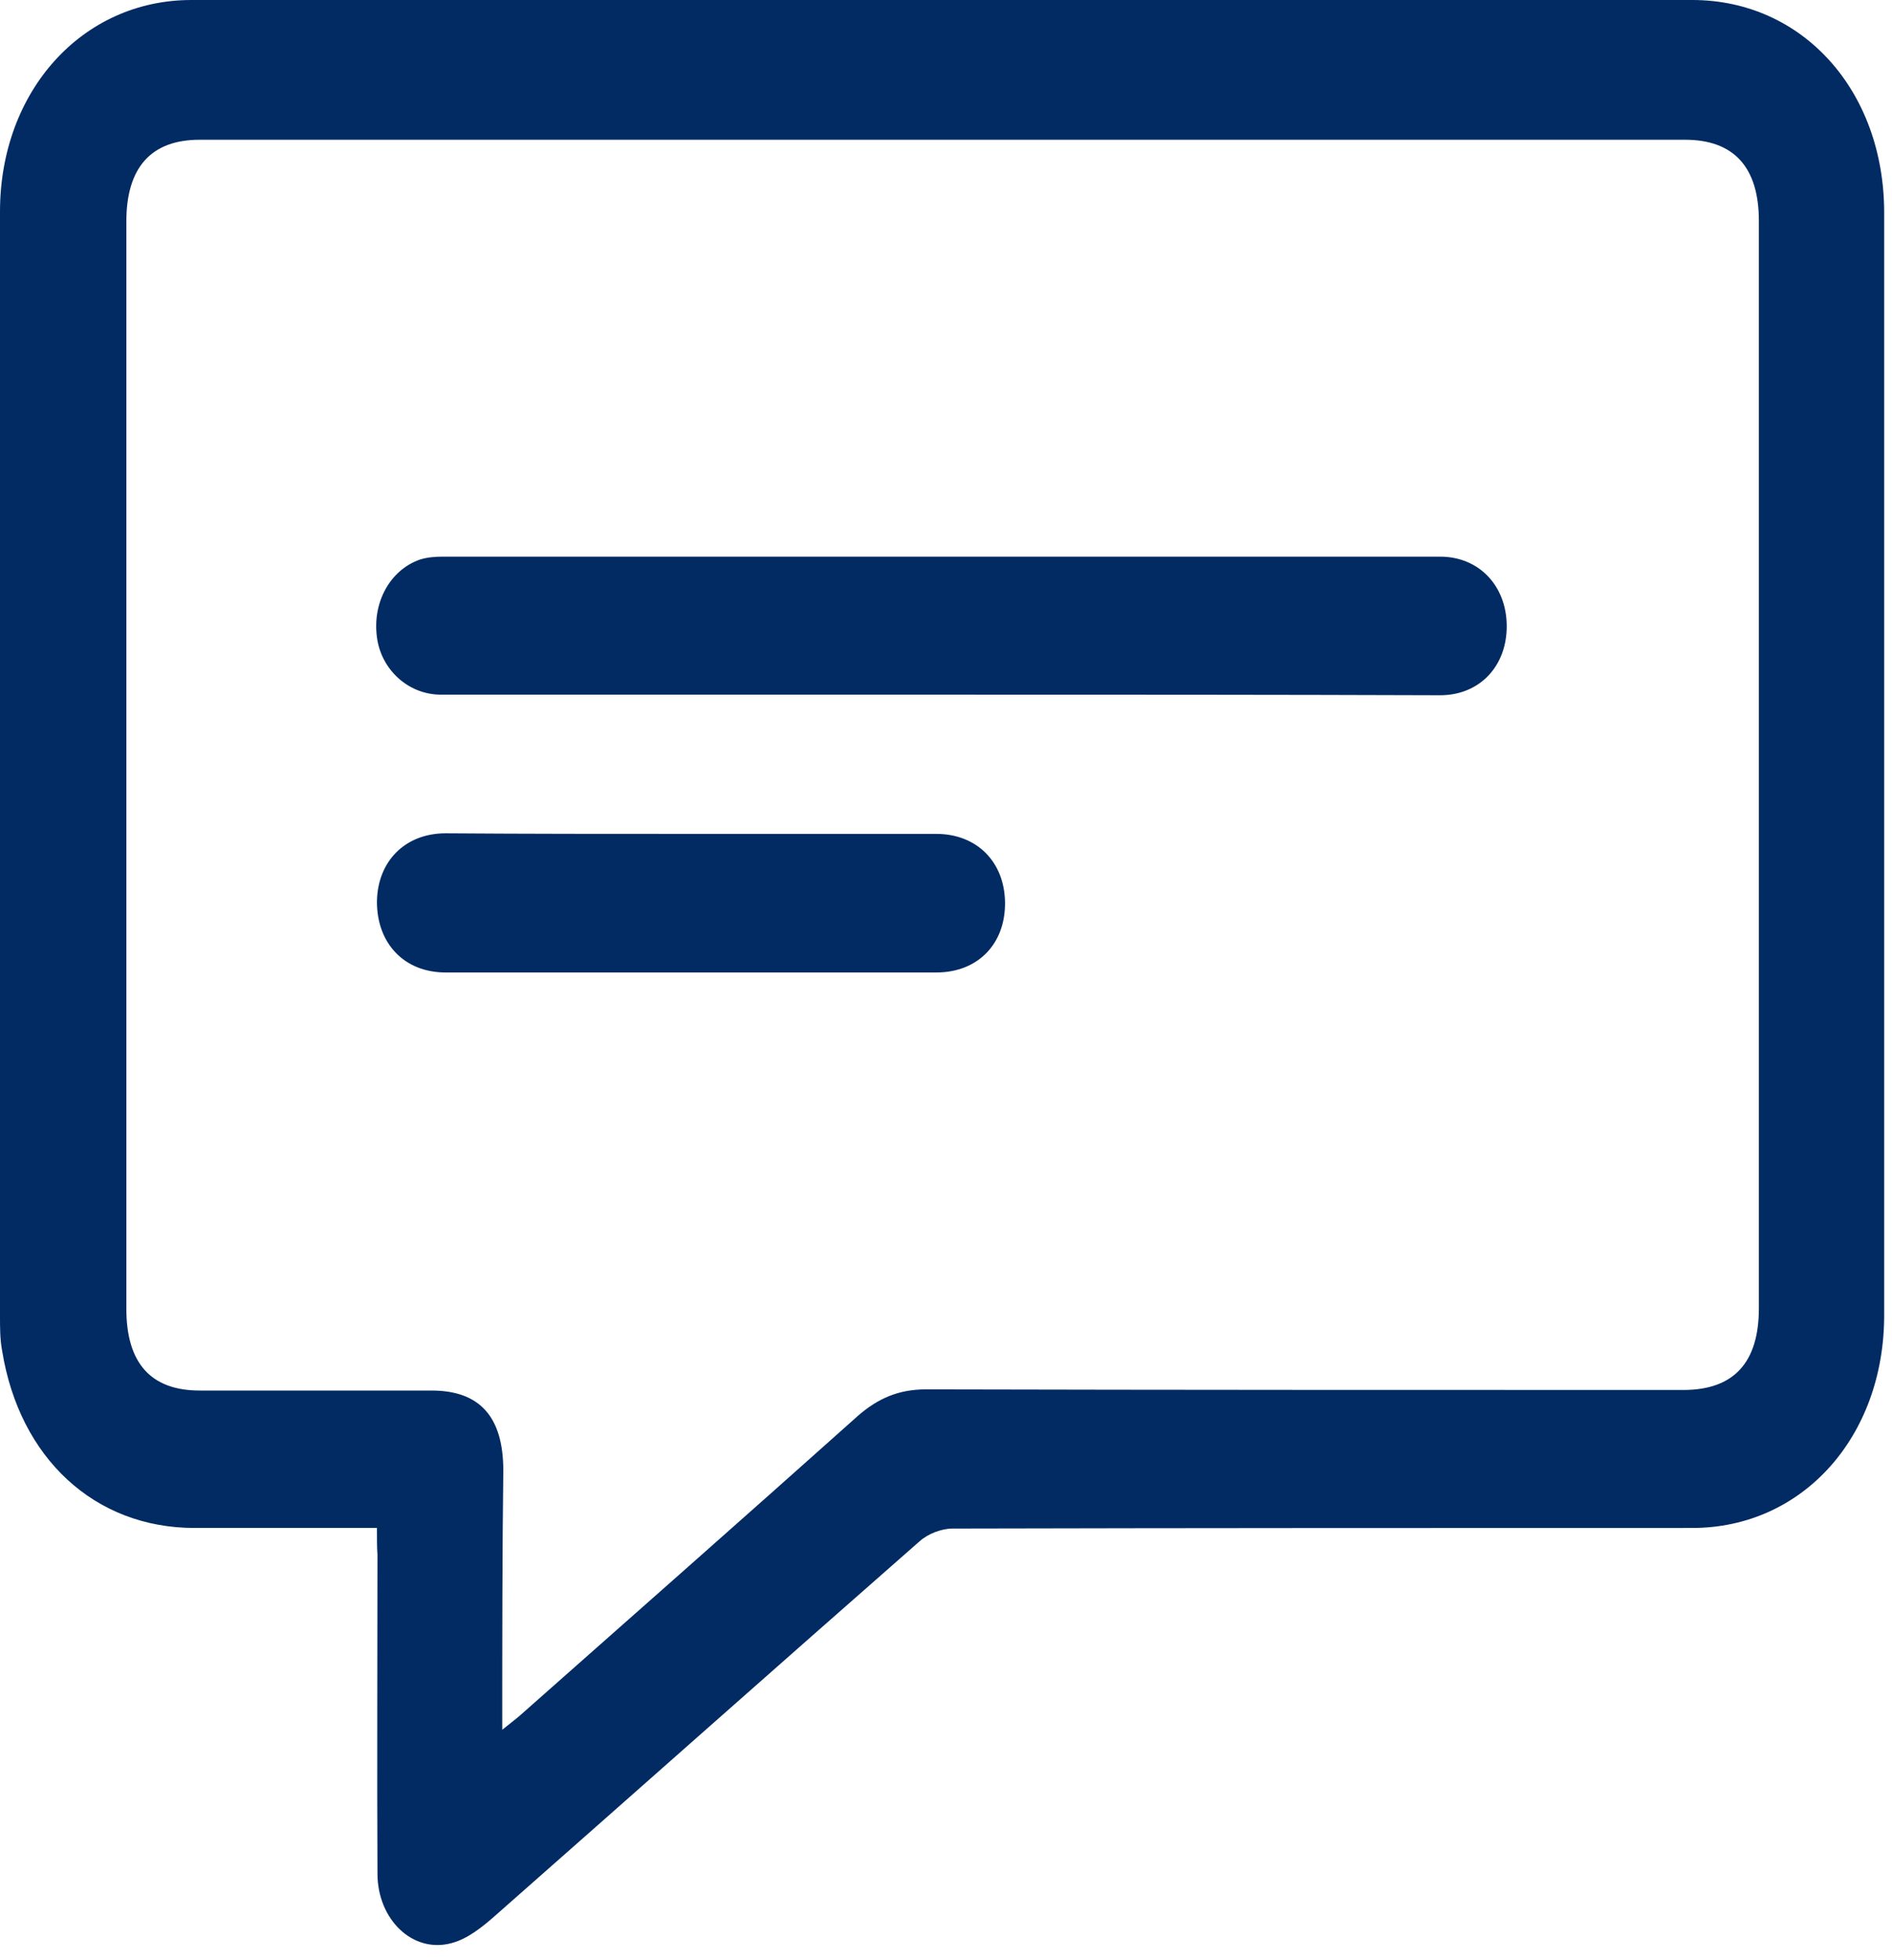
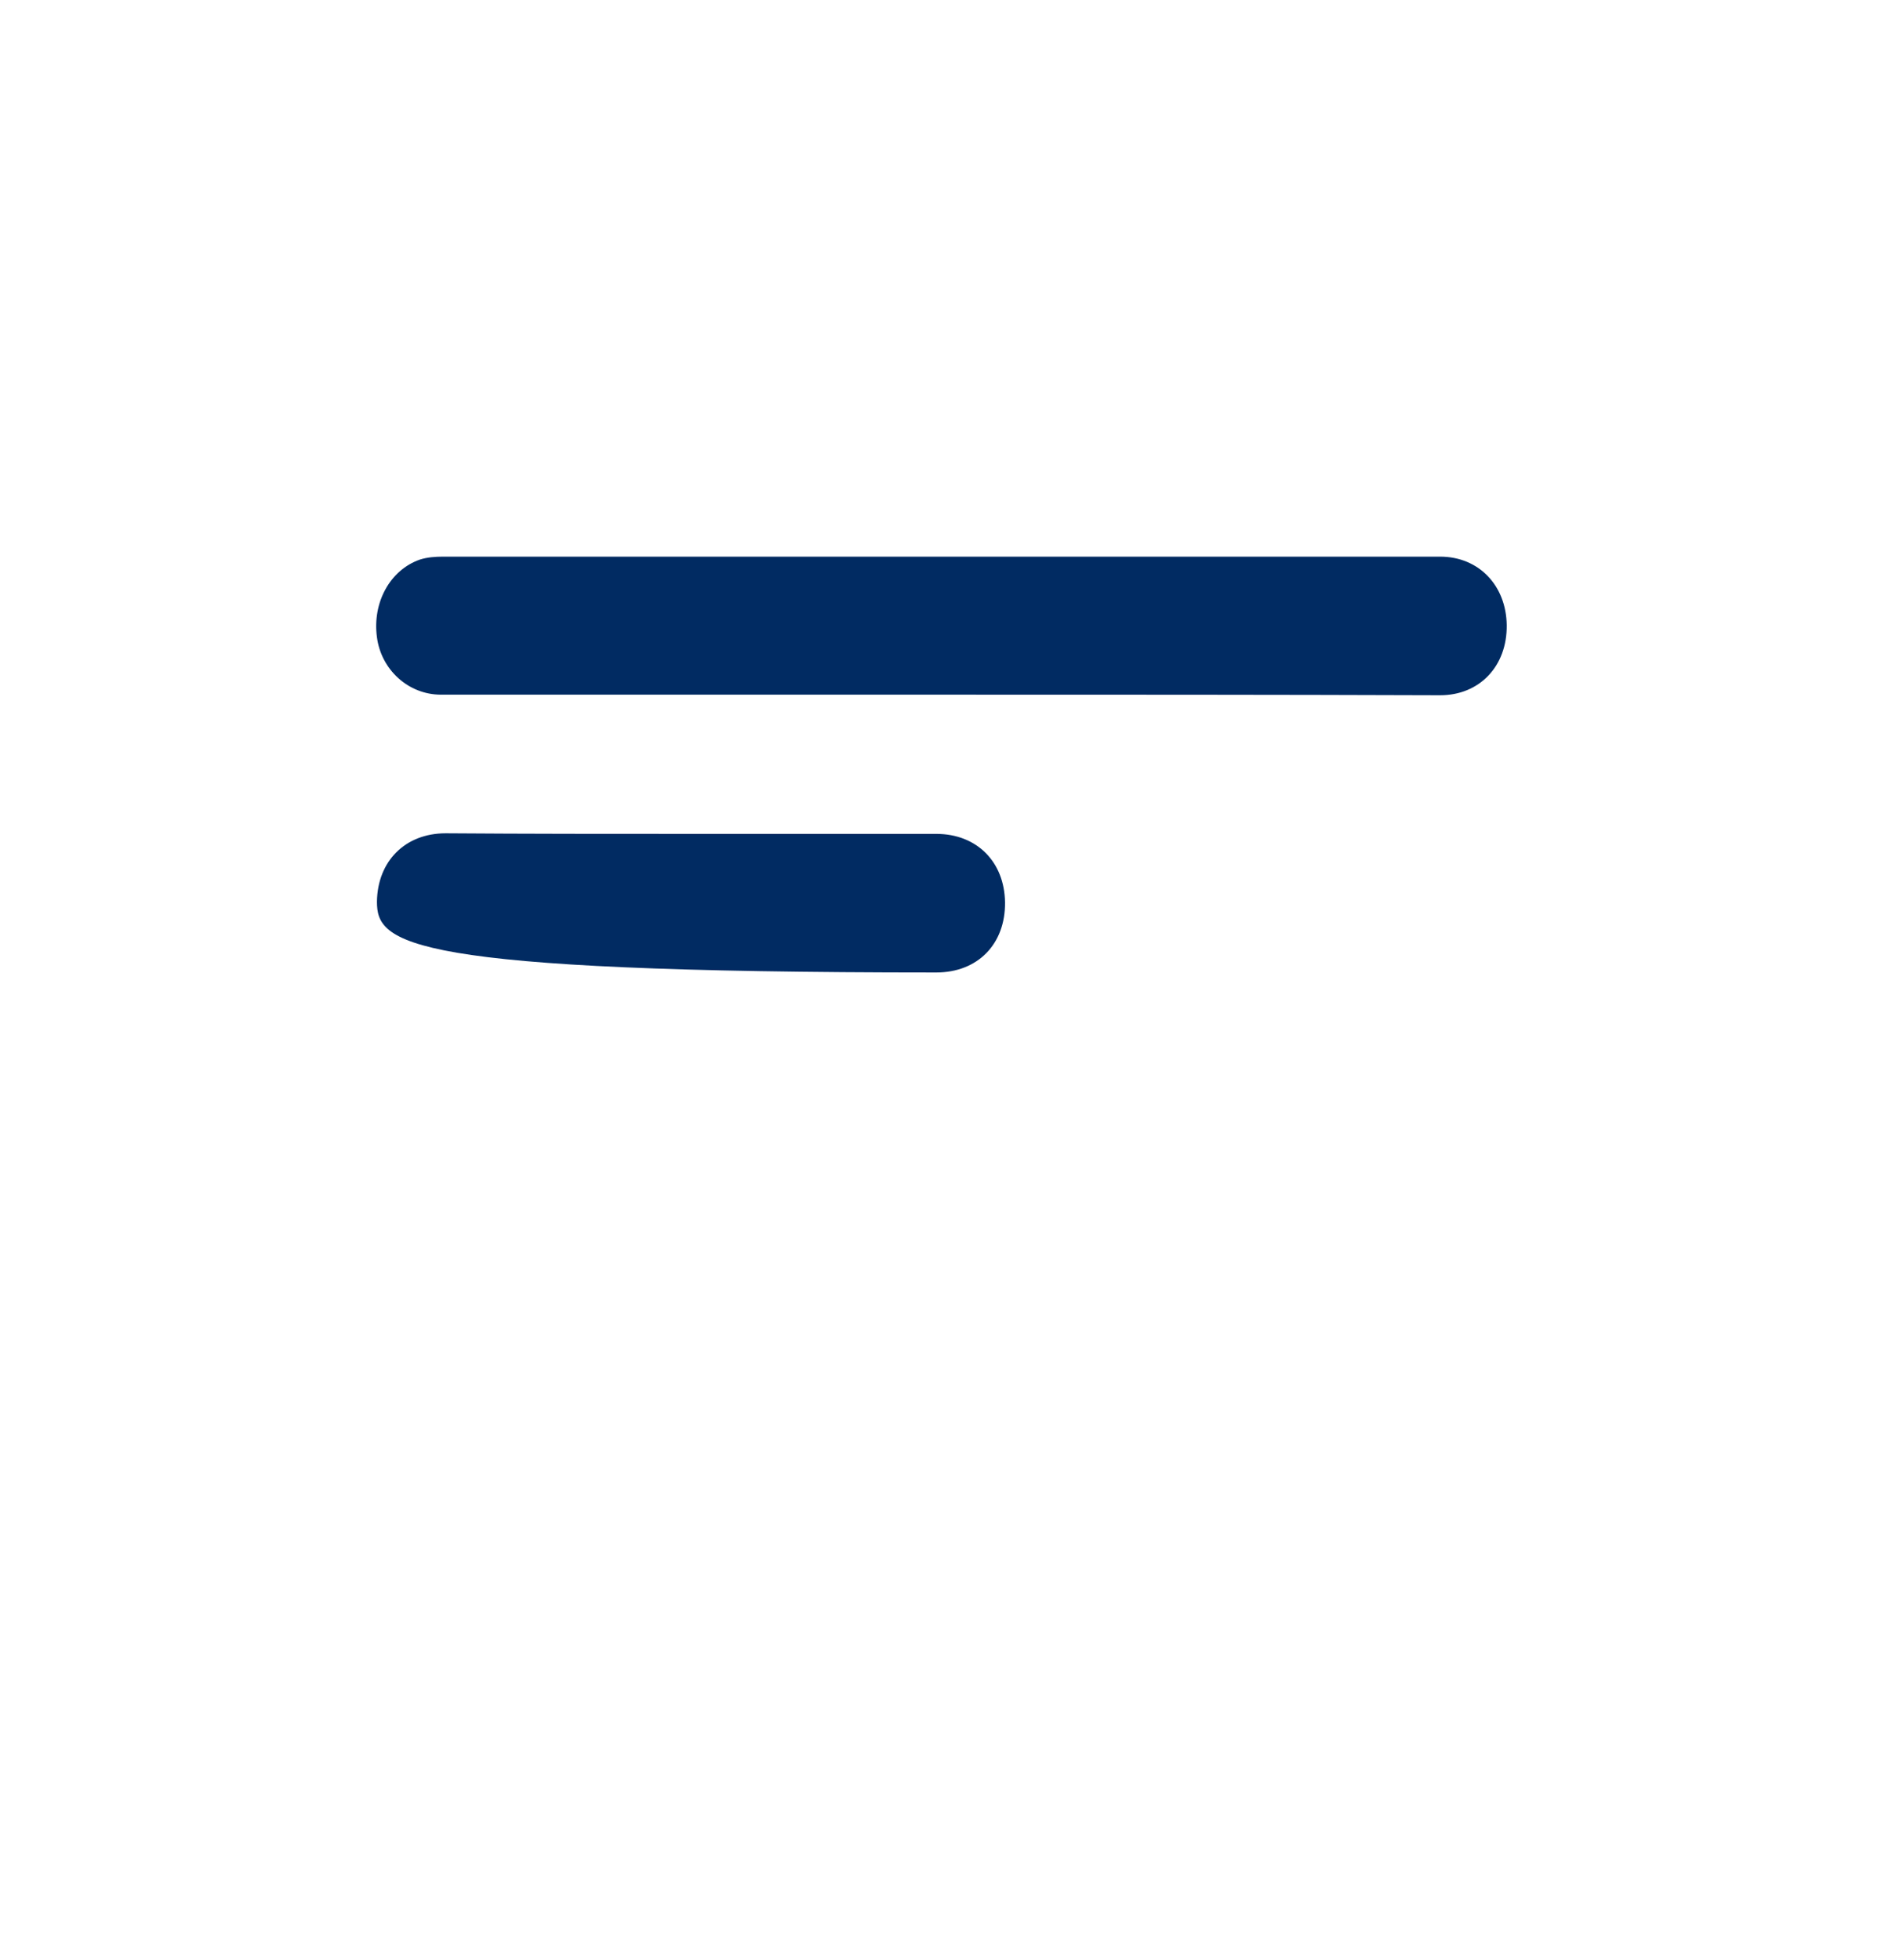
<svg xmlns="http://www.w3.org/2000/svg" width="83" height="86" viewBox="0 0 83 86" fill="none">
  <g clip-path="url(#clip0_8_36)">
-     <path d="M16.536 67.034C13.799 67.034 11.177 67.034 8.532 67.034C4.163 67.034 0.851 63.982 0.092 59.25C0 58.766 0 58.232 0 57.749C0 41.594 0 25.44 0 9.286C0 3.994 3.611 0 8.394 0C30.335 0 52.299 0 74.239 0C79.069 0 82.657 3.969 82.657 9.336C82.657 25.465 82.657 41.594 82.657 57.698C82.657 63.04 79.069 67.034 74.239 67.034C63.43 67.034 52.598 67.034 41.788 67.06C41.305 67.06 40.708 67.289 40.34 67.62C34.107 73.089 27.92 78.584 21.711 84.054C21.136 84.562 20.492 85.071 19.802 85.249C18.1 85.707 16.559 84.206 16.559 82.197C16.536 77.541 16.559 72.86 16.559 68.205C16.536 67.874 16.536 67.543 16.536 67.034ZM22.033 75.887C22.378 75.608 22.585 75.455 22.792 75.277C27.736 70.901 32.704 66.525 37.626 62.124C38.523 61.336 39.443 60.954 40.615 60.954C51.701 60.98 62.763 60.98 73.849 60.98C76.056 60.98 77.16 59.784 77.16 57.393C77.16 41.493 77.16 25.593 77.16 9.693C77.16 7.327 76.056 6.131 73.918 6.131C52.207 6.131 30.473 6.131 8.762 6.131C6.624 6.131 5.543 7.352 5.543 9.718C5.543 25.618 5.543 41.518 5.543 57.418C5.543 59.809 6.624 61.005 8.762 61.005C12.143 61.005 15.524 61.005 18.928 61.005C21.044 61.005 22.079 62.15 22.079 64.516C22.033 68.205 22.033 71.944 22.033 75.887Z" fill="#012B62" />
    <path d="M41.305 30.476C33.992 30.476 26.678 30.476 19.342 30.476C17.916 30.476 16.72 29.382 16.536 27.957C16.329 26.431 17.111 25.006 18.422 24.549C18.744 24.447 19.089 24.421 19.434 24.421C34.015 24.421 48.596 24.421 63.177 24.421C64.879 24.421 66.075 25.693 66.098 27.423C66.121 29.23 64.902 30.502 63.177 30.502C55.886 30.476 48.596 30.476 41.305 30.476Z" fill="#012B62" />
-     <path d="M30.312 36.584C33.9 36.584 37.488 36.584 41.076 36.584C42.846 36.584 44.065 37.805 44.089 39.586C44.111 41.417 42.892 42.664 41.076 42.664C33.9 42.664 26.724 42.664 19.549 42.664C17.732 42.664 16.536 41.392 16.536 39.56C16.559 37.779 17.778 36.558 19.549 36.558C23.137 36.584 26.724 36.584 30.312 36.584Z" fill="#012B62" />
+     <path d="M30.312 36.584C33.9 36.584 37.488 36.584 41.076 36.584C42.846 36.584 44.065 37.805 44.089 39.586C44.111 41.417 42.892 42.664 41.076 42.664C17.732 42.664 16.536 41.392 16.536 39.56C16.559 37.779 17.778 36.558 19.549 36.558C23.137 36.584 26.724 36.584 30.312 36.584Z" fill="#012B62" />
  </g>
  <defs>
    <clipPath id="clip0_8_36">
      <rect width="83" height="86" fill="white" />
    </clipPath>
  </defs>
</svg>